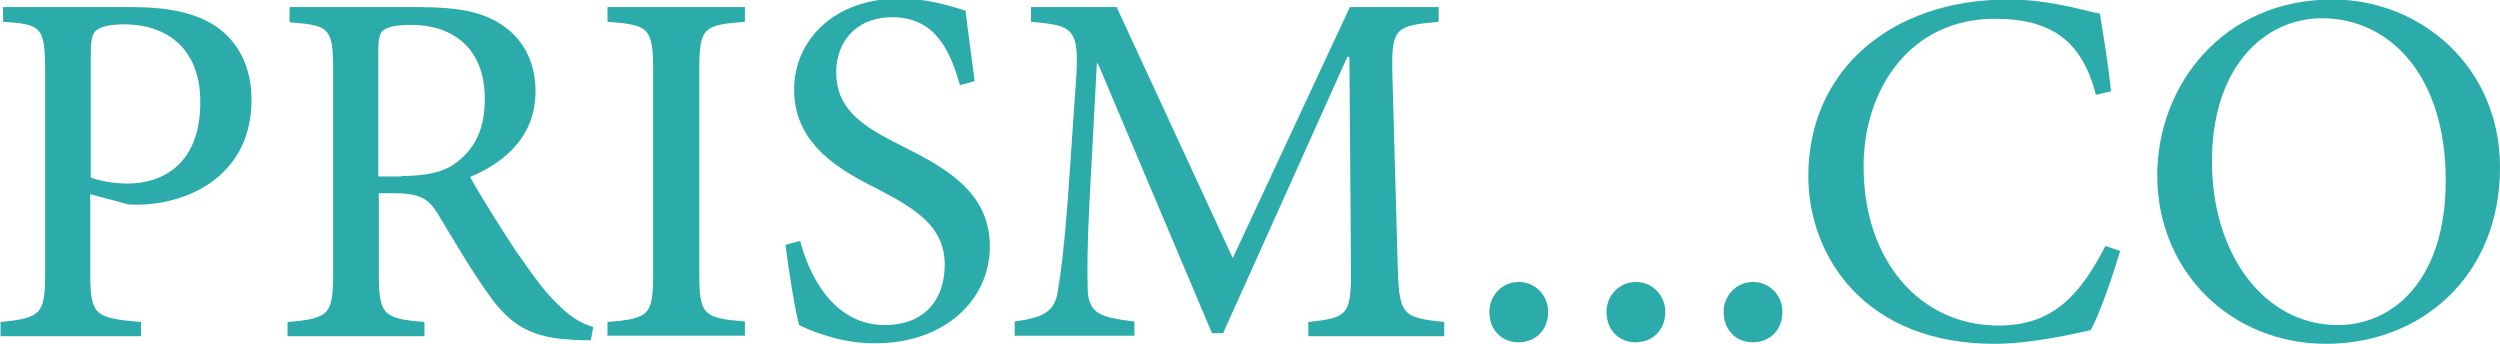
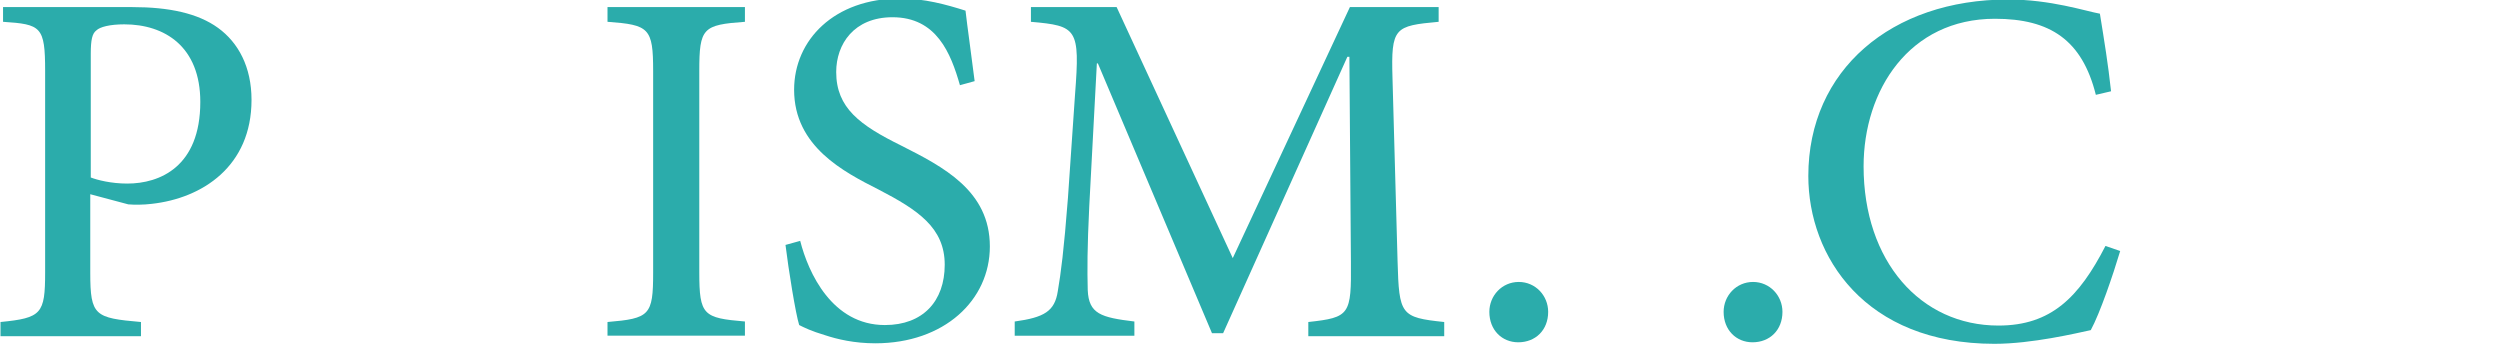
<svg xmlns="http://www.w3.org/2000/svg" version="1.1" id="レイヤー_1" x="0px" y="0px" viewBox="0 0 493 67.9" style="enable-background:new 0 0 493 67.9;" xml:space="preserve">
  <style type="text/css">
	.st0{fill:#2BACAB;}
</style>
  <g>
    <path class="st0" d="M26.1,1.4C33.3,1.4,39,2.6,43,5.5c4,2.9,6.6,7.7,6.6,14.2c0,13.1-9.7,19.4-19.7,20.5c-1.6,0.2-3.4,0.2-4.6,0.1   l-7.5-2v15.5c0,8.5,0.9,8.9,10,9.7v2.8H0.1v-2.8c8.1-0.8,8.8-1.6,8.8-9.8V14c0-8.8-0.8-9.2-8.3-9.7V1.4H26.1z M17.9,35   c1.3,0.5,4,1.2,7.2,1.2c6.4,0,14.4-3.3,14.4-16.1c0-10.9-7-15.3-15-15.3c-2.8,0-4.8,0.5-5.5,1.2c-0.8,0.6-1.1,1.8-1.1,4.6V35z" />
-     <path class="st0" d="M116.5,67.1c-1.3,0-2.5,0-3.6-0.1c-7.9-0.4-12.1-2.6-16.6-9c-3.5-4.9-7.1-11.1-10-15.9c-1.8-2.9-3.5-4-8.6-4   h-3v15.7c0,8.4,0.9,9,9,9.7v2.8H56.7v-2.8c8.2-0.7,9-1.4,9-9.7V13.9c0-8.5-0.8-8.9-8.6-9.5V1.4h25.4c7.7,0,12.5,0.9,16.3,3.4   c4.1,2.6,6.8,7.1,6.8,13.2c0,8.5-5.5,13.8-12.9,16.9c1.8,3.3,6,10,8.9,14.4c3.7,5.3,5.7,8.1,8.2,10.5c2.7,2.8,4.9,4,7.2,4.7   L116.5,67.1z M79.2,34.7c5.1,0,8.5-0.8,11-2.8c3.8-3,5.4-6.9,5.4-12.4c0-10.7-7.1-14.6-14.5-14.6c-2.9,0-4.6,0.4-5.4,1   c-0.8,0.5-1.1,1.6-1.1,4.3v24.6H79.2z" />
    <path class="st0" d="M119.8,66.3v-2.8c8.3-0.7,9-1.3,9-9.7V14c0-8.5-0.8-9.1-9-9.7V1.4h27.1v2.9c-8.3,0.6-9,1.2-9,9.7v39.7   c0,8.5,0.8,9,9,9.7v2.8H119.8z" />
    <path class="st0" d="M189.3,16.8c-1.8-6.3-4.6-13.4-13.3-13.4c-7.6,0-11.1,5.3-11.1,10.8c0,7.1,4.7,10.5,12.8,14.5   c8.3,4.2,17.5,8.9,17.5,19.9c0,10.6-9,19.1-22.6,19.1c-4.1,0-7.5-0.8-9.9-1.6c-2.7-0.8-4.1-1.5-5.1-2c-0.7-2.2-2.1-10.9-2.7-15.8   l2.9-0.8c1.6,6.3,6.3,16.6,16.7,16.6c7.5,0,11.8-4.7,11.8-11.9c0-7.3-5.3-10.8-13-14.8c-6.9-3.5-16.7-8.5-16.7-19.7   c0-9.8,7.9-18,20.9-18c4.8,0,9.1,1.2,12.9,2.4c0.4,3.5,1,7.5,1.8,13.9L189.3,16.8z" />
    <path class="st0" d="M258,66.3v-2.8c8.2-0.9,8.5-1.4,8.4-11.9l-0.3-40.4h-0.4l-24.5,54.5h-2.2l-22.5-53.2h-0.2l-1.5,28.2   c-0.4,8.2-0.4,12.6-0.3,16.5c0.2,4.7,2.6,5.4,9.2,6.2v2.8h-23.6v-2.8c5.8-0.8,7.9-2,8.5-6c0.6-3.5,1.2-8,2-18.4l1.4-20.4   c1-13,0.4-13.5-8.7-14.3V1.4h16.9l22.9,49.5l23.1-49.5h17.5v2.9c-8.7,0.8-9.4,1.1-9.1,11.1l1,36.1c0.3,10.6,0.6,11.1,9.2,12v2.8   H258z" />
    <path class="st0" d="M299.4,67.5c-3.2,0-5.7-2.4-5.7-6c0-3.2,2.5-5.9,5.8-5.9s5.8,2.7,5.8,5.9C305.3,65.1,302.8,67.5,299.4,67.5   L299.4,67.5z" />
-     <path class="st0" d="M322.5,67.5c-3.2,0-5.7-2.4-5.7-6c0-3.2,2.5-5.9,5.8-5.9c3.3,0,5.8,2.7,5.8,5.9   C328.4,65.1,325.9,67.5,322.5,67.5L322.5,67.5z" />
    <path class="st0" d="M345.6,67.5c-3.2,0-5.7-2.4-5.7-6c0-3.2,2.5-5.9,5.8-5.9c3.3,0,5.8,2.7,5.8,5.9   C351.5,65.1,349,67.5,345.6,67.5L345.6,67.5z" />
    <path class="st0" d="M418.1,49.5c-1.4,4.7-4,12.3-5.8,15.6c-2.8,0.6-11.6,2.7-19,2.7c-25.5,0-36.7-17.2-36.7-33.1   c0-20.9,16.4-34.8,39.4-34.8c8.4,0,15.3,2.3,18.1,2.8c0.9,5.6,1.6,9.8,2.2,15.3l-3,0.7c-2.7-10.8-9-15-19.9-15   c-16.9,0-25.9,14.1-25.9,29.1c0,18.7,11.2,31.4,26.6,31.4c10.4,0,15.9-5.6,21.1-15.7L418.1,49.5z" />
-     <path class="st0" d="M460-0.1c17.3,0,33,13.2,33,33.1c0,21.5-15.6,34.8-34.3,34.8c-18.6,0-33.3-14.1-33.3-33.3   C425.5,16.6,438.5-0.1,460-0.1L460-0.1z M457.9,3.6c-11.2,0-21.7,9.4-21.7,28.2c0,18.6,10.5,32.3,24.8,32.3   c11.2,0,21.3-9.2,21.3-28.5C482.3,14.7,471.1,3.6,457.9,3.6L457.9,3.6z" />
  </g>
</svg>